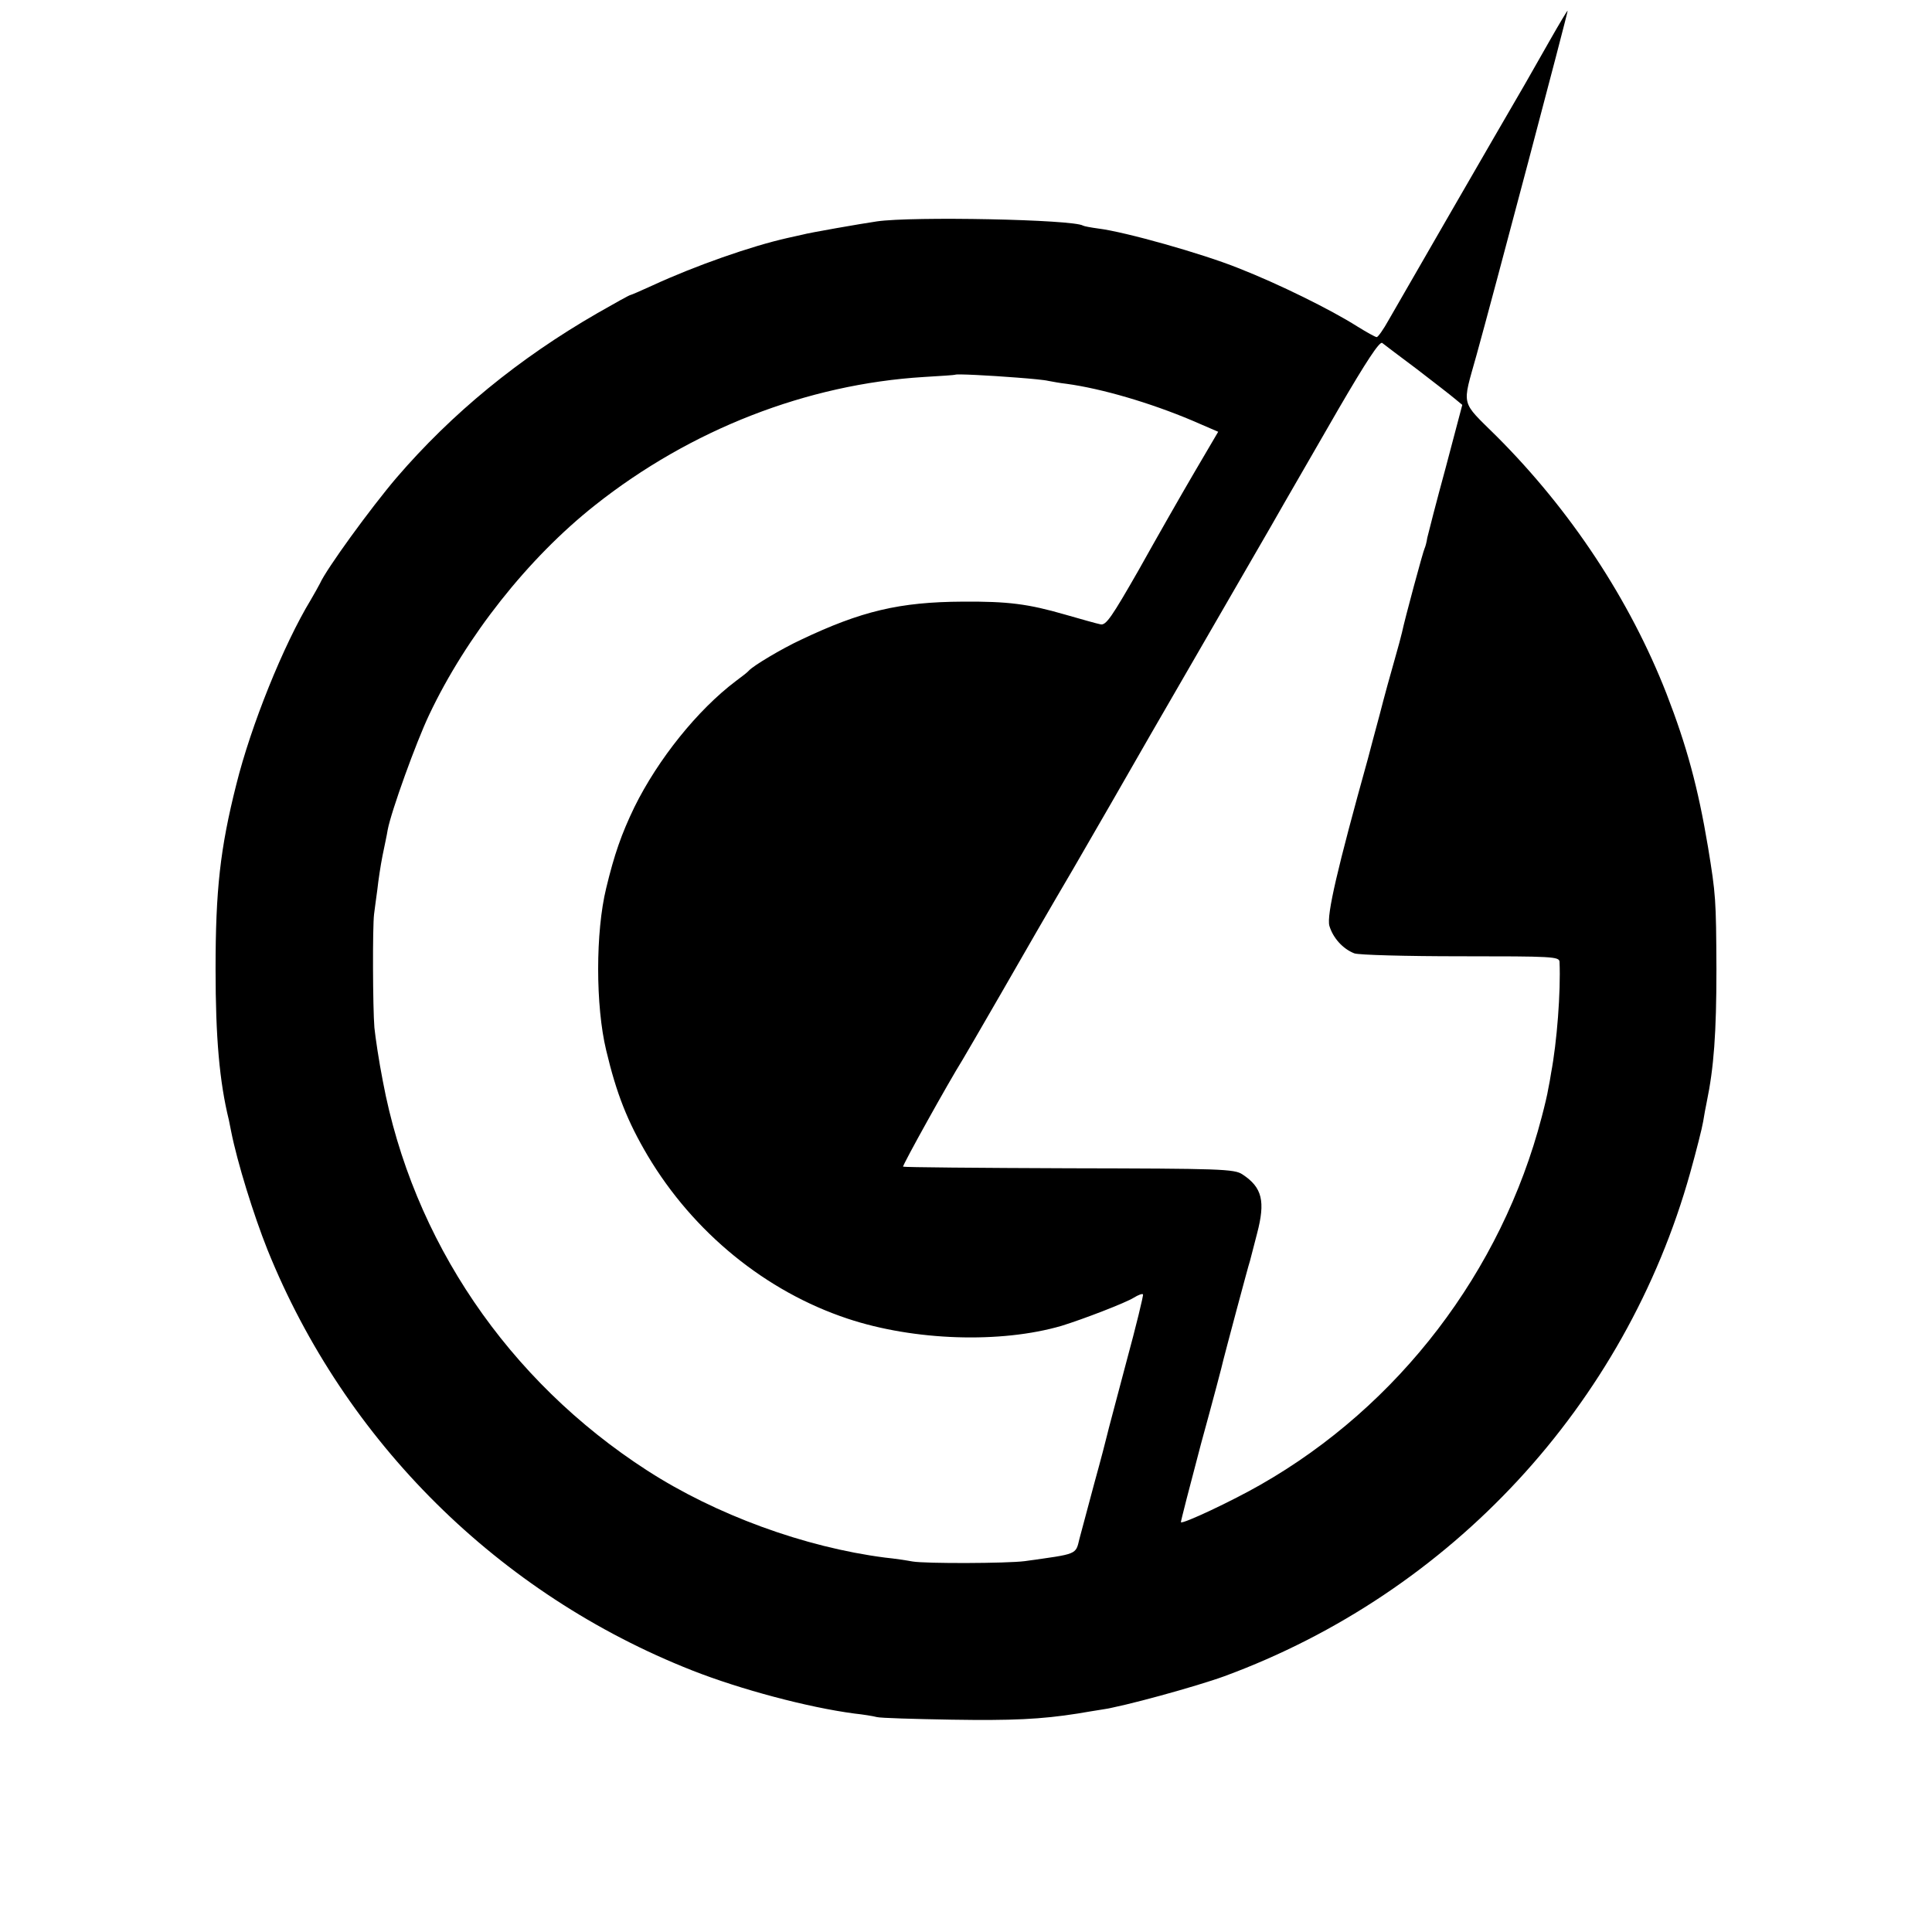
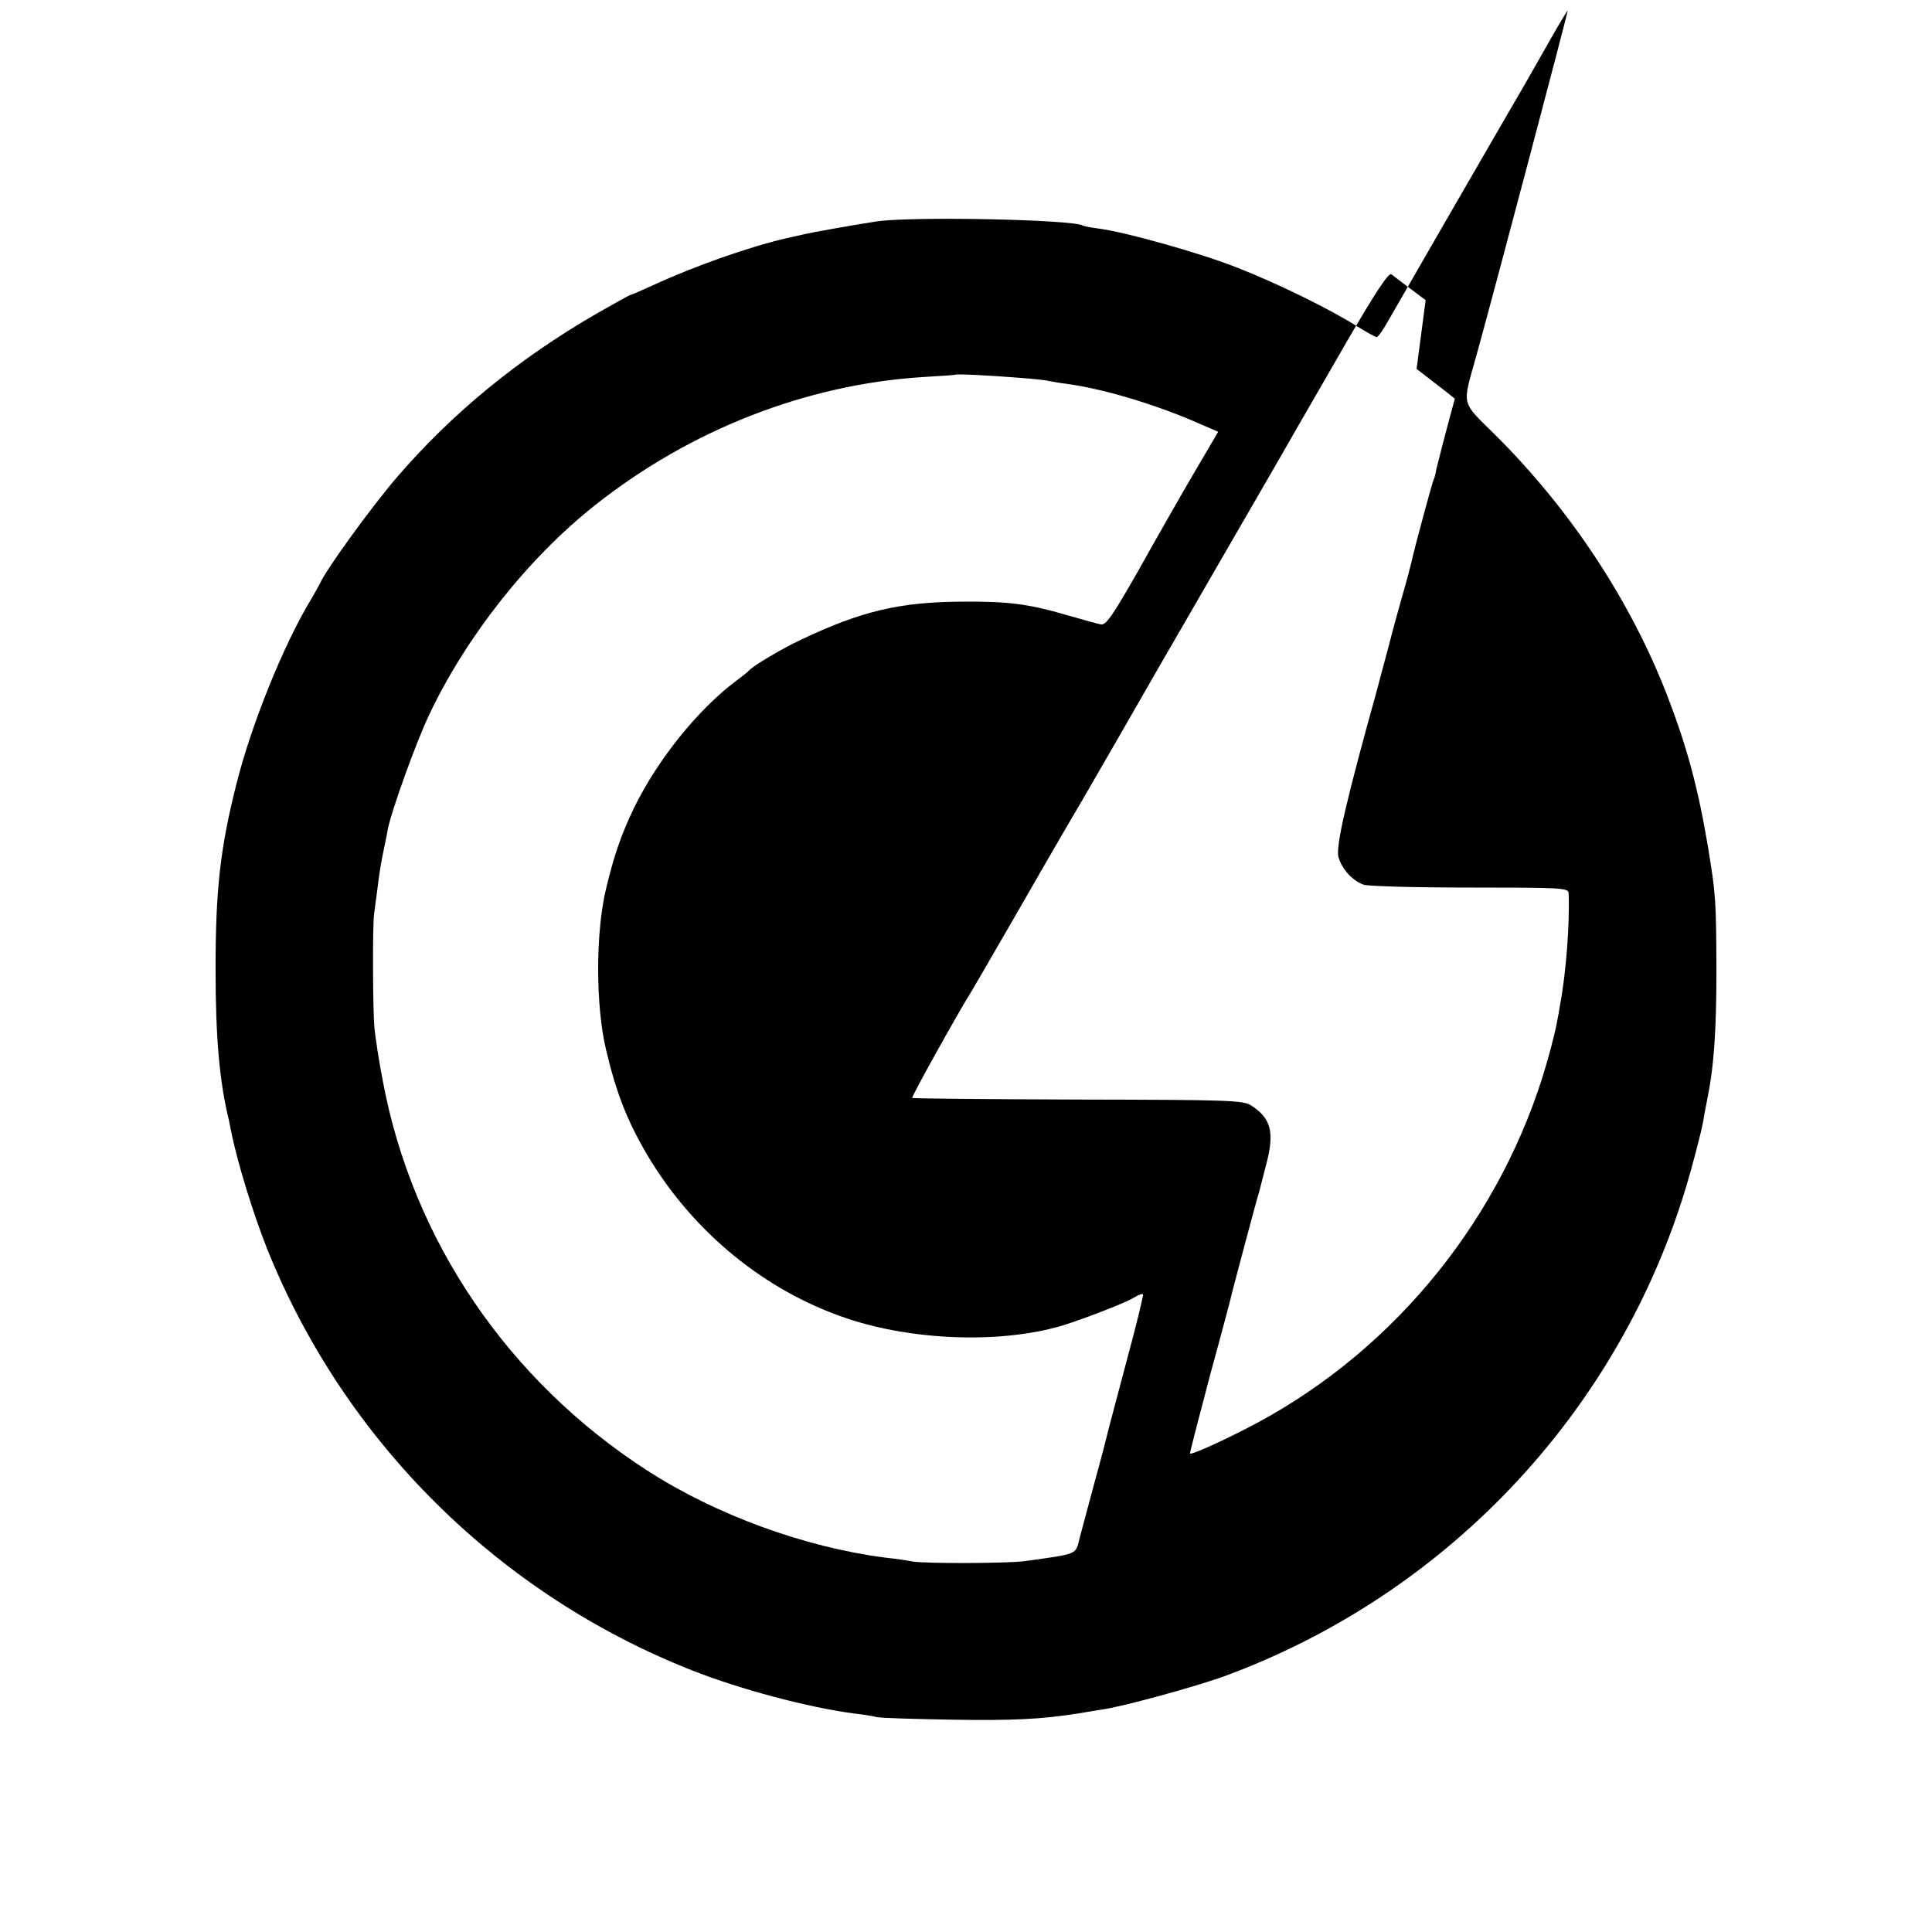
<svg xmlns="http://www.w3.org/2000/svg" version="1.0" width="596pt" height="596pt" viewBox="0 0 596 596" preserveAspectRatio="xMidYMid meet">
  <g transform="translate(0,596) scale(0.1,-0.1)" fill="#000000" stroke="none">
-     <path d="M4782 5837 c-29 -51 -64 -112 -78 -137 -84 -144 -395 -683 -420 -727 -16 -29 -33 -53 -37 -53 -4 0 -31 15 -60 33 -82 52 -242 131 -367 180 -112 45 -350 112 -432 122 -22 3 -44 7 -47 9 -30 19 -527 29 -636 13 -48 -7 -209 -35 -230 -41 -5 -1 -26 -6 -45 -10 -112 -25 -286 -86 -418 -147 -35 -16 -65 -29 -67 -29 -3 0 -48 -25 -102 -56 -243 -140 -449 -309 -620 -508 -80 -94 -216 -281 -236 -326 -4 -8 -17 -31 -28 -50 -85 -140 -185 -389 -230 -570 -50 -198 -64 -326 -64 -570 0 -211 12 -347 41 -465 1 -5 4 -21 7 -35 19 -96 69 -257 112 -365 239 -593 714 -1063 1310 -1298 150 -59 357 -114 500 -133 28 -3 59 -8 70 -11 11 -3 115 -6 230 -8 187 -3 276 1 390 19 19 3 52 9 73 12 66 9 294 72 379 103 701 258 1237 838 1437 1553 19 68 37 139 40 158 3 19 8 46 11 60 22 106 30 213 30 410 -1 217 -2 230 -26 377 -31 185 -66 313 -128 473 -113 289 -295 565 -524 794 -113 112 -107 89 -62 251 48 172 283 1060 281 1062 -1 1 -25 -39 -54 -90z m-412 -1015 c52 -40 105 -81 118 -92 l23 -19 -51 -193 c-29 -106 -54 -204 -57 -217 -2 -14 -6 -28 -8 -32 -4 -6 -62 -221 -70 -260 -2 -9 -12 -47 -23 -85 -11 -38 -32 -114 -46 -169 -15 -55 -31 -116 -36 -135 -94 -338 -128 -483 -119 -516 11 -37 41 -71 77 -85 13 -5 160 -9 328 -9 283 0 304 -1 305 -17 4 -93 -8 -248 -26 -343 -2 -14 -6 -36 -9 -50 -2 -14 -11 -52 -20 -86 -124 -476 -441 -891 -867 -1134 -87 -50 -240 -122 -246 -116 -1 1 27 110 62 242 36 131 67 248 69 259 3 11 21 81 41 155 20 74 38 142 41 150 2 8 12 47 22 85 26 99 16 142 -45 182 -25 17 -68 18 -535 19 -280 1 -510 3 -512 5 -3 3 141 262 183 329 5 8 59 101 119 205 60 105 160 278 223 385 62 107 170 294 239 415 134 232 228 394 370 640 47 83 142 246 209 363 85 146 127 210 135 204 6 -5 54 -41 106 -80z m-1231 -27 c40 -3 83 -7 95 -10 11 -2 37 -7 56 -9 110 -15 259 -59 387 -113 l81 -35 -74 -126 c-41 -70 -118 -205 -171 -300 -83 -145 -101 -172 -118 -168 -11 2 -60 16 -109 30 -114 33 -176 41 -316 40 -195 -1 -313 -29 -500 -118 -58 -27 -147 -80 -160 -95 -3 -4 -21 -18 -40 -32 -118 -89 -240 -241 -313 -389 -40 -83 -62 -146 -87 -250 -33 -135 -33 -363 0 -500 32 -135 66 -220 128 -325 141 -237 364 -419 617 -503 204 -68 472 -77 660 -22 65 20 198 71 223 87 13 8 26 13 28 10 2 -2 -21 -97 -52 -211 -30 -114 -57 -214 -59 -224 -2 -9 -19 -75 -39 -147 -19 -71 -40 -149 -46 -172 -12 -50 -5 -46 -169 -69 -55 -7 -305 -8 -346 -1 -16 3 -55 9 -85 12 -248 32 -522 132 -734 269 -429 277 -723 710 -815 1201 -12 61 -23 135 -26 165 -5 61 -6 310 -1 350 2 14 6 48 10 75 3 28 10 75 16 105 6 30 14 66 16 80 11 58 88 271 128 355 114 241 305 483 511 646 295 234 655 374 1015 396 52 3 96 6 97 7 3 3 103 -2 192 -9z" />
+     <path d="M4782 5837 c-29 -51 -64 -112 -78 -137 -84 -144 -395 -683 -420 -727 -16 -29 -33 -53 -37 -53 -4 0 -31 15 -60 33 -82 52 -242 131 -367 180 -112 45 -350 112 -432 122 -22 3 -44 7 -47 9 -30 19 -527 29 -636 13 -48 -7 -209 -35 -230 -41 -5 -1 -26 -6 -45 -10 -112 -25 -286 -86 -418 -147 -35 -16 -65 -29 -67 -29 -3 0 -48 -25 -102 -56 -243 -140 -449 -309 -620 -508 -80 -94 -216 -281 -236 -326 -4 -8 -17 -31 -28 -50 -85 -140 -185 -389 -230 -570 -50 -198 -64 -326 -64 -570 0 -211 12 -347 41 -465 1 -5 4 -21 7 -35 19 -96 69 -257 112 -365 239 -593 714 -1063 1310 -1298 150 -59 357 -114 500 -133 28 -3 59 -8 70 -11 11 -3 115 -6 230 -8 187 -3 276 1 390 19 19 3 52 9 73 12 66 9 294 72 379 103 701 258 1237 838 1437 1553 19 68 37 139 40 158 3 19 8 46 11 60 22 106 30 213 30 410 -1 217 -2 230 -26 377 -31 185 -66 313 -128 473 -113 289 -295 565 -524 794 -113 112 -107 89 -62 251 48 172 283 1060 281 1062 -1 1 -25 -39 -54 -90z m-412 -1015 c52 -40 105 -81 118 -92 c-29 -106 -54 -204 -57 -217 -2 -14 -6 -28 -8 -32 -4 -6 -62 -221 -70 -260 -2 -9 -12 -47 -23 -85 -11 -38 -32 -114 -46 -169 -15 -55 -31 -116 -36 -135 -94 -338 -128 -483 -119 -516 11 -37 41 -71 77 -85 13 -5 160 -9 328 -9 283 0 304 -1 305 -17 4 -93 -8 -248 -26 -343 -2 -14 -6 -36 -9 -50 -2 -14 -11 -52 -20 -86 -124 -476 -441 -891 -867 -1134 -87 -50 -240 -122 -246 -116 -1 1 27 110 62 242 36 131 67 248 69 259 3 11 21 81 41 155 20 74 38 142 41 150 2 8 12 47 22 85 26 99 16 142 -45 182 -25 17 -68 18 -535 19 -280 1 -510 3 -512 5 -3 3 141 262 183 329 5 8 59 101 119 205 60 105 160 278 223 385 62 107 170 294 239 415 134 232 228 394 370 640 47 83 142 246 209 363 85 146 127 210 135 204 6 -5 54 -41 106 -80z m-1231 -27 c40 -3 83 -7 95 -10 11 -2 37 -7 56 -9 110 -15 259 -59 387 -113 l81 -35 -74 -126 c-41 -70 -118 -205 -171 -300 -83 -145 -101 -172 -118 -168 -11 2 -60 16 -109 30 -114 33 -176 41 -316 40 -195 -1 -313 -29 -500 -118 -58 -27 -147 -80 -160 -95 -3 -4 -21 -18 -40 -32 -118 -89 -240 -241 -313 -389 -40 -83 -62 -146 -87 -250 -33 -135 -33 -363 0 -500 32 -135 66 -220 128 -325 141 -237 364 -419 617 -503 204 -68 472 -77 660 -22 65 20 198 71 223 87 13 8 26 13 28 10 2 -2 -21 -97 -52 -211 -30 -114 -57 -214 -59 -224 -2 -9 -19 -75 -39 -147 -19 -71 -40 -149 -46 -172 -12 -50 -5 -46 -169 -69 -55 -7 -305 -8 -346 -1 -16 3 -55 9 -85 12 -248 32 -522 132 -734 269 -429 277 -723 710 -815 1201 -12 61 -23 135 -26 165 -5 61 -6 310 -1 350 2 14 6 48 10 75 3 28 10 75 16 105 6 30 14 66 16 80 11 58 88 271 128 355 114 241 305 483 511 646 295 234 655 374 1015 396 52 3 96 6 97 7 3 3 103 -2 192 -9z" />
  </g>
</svg>